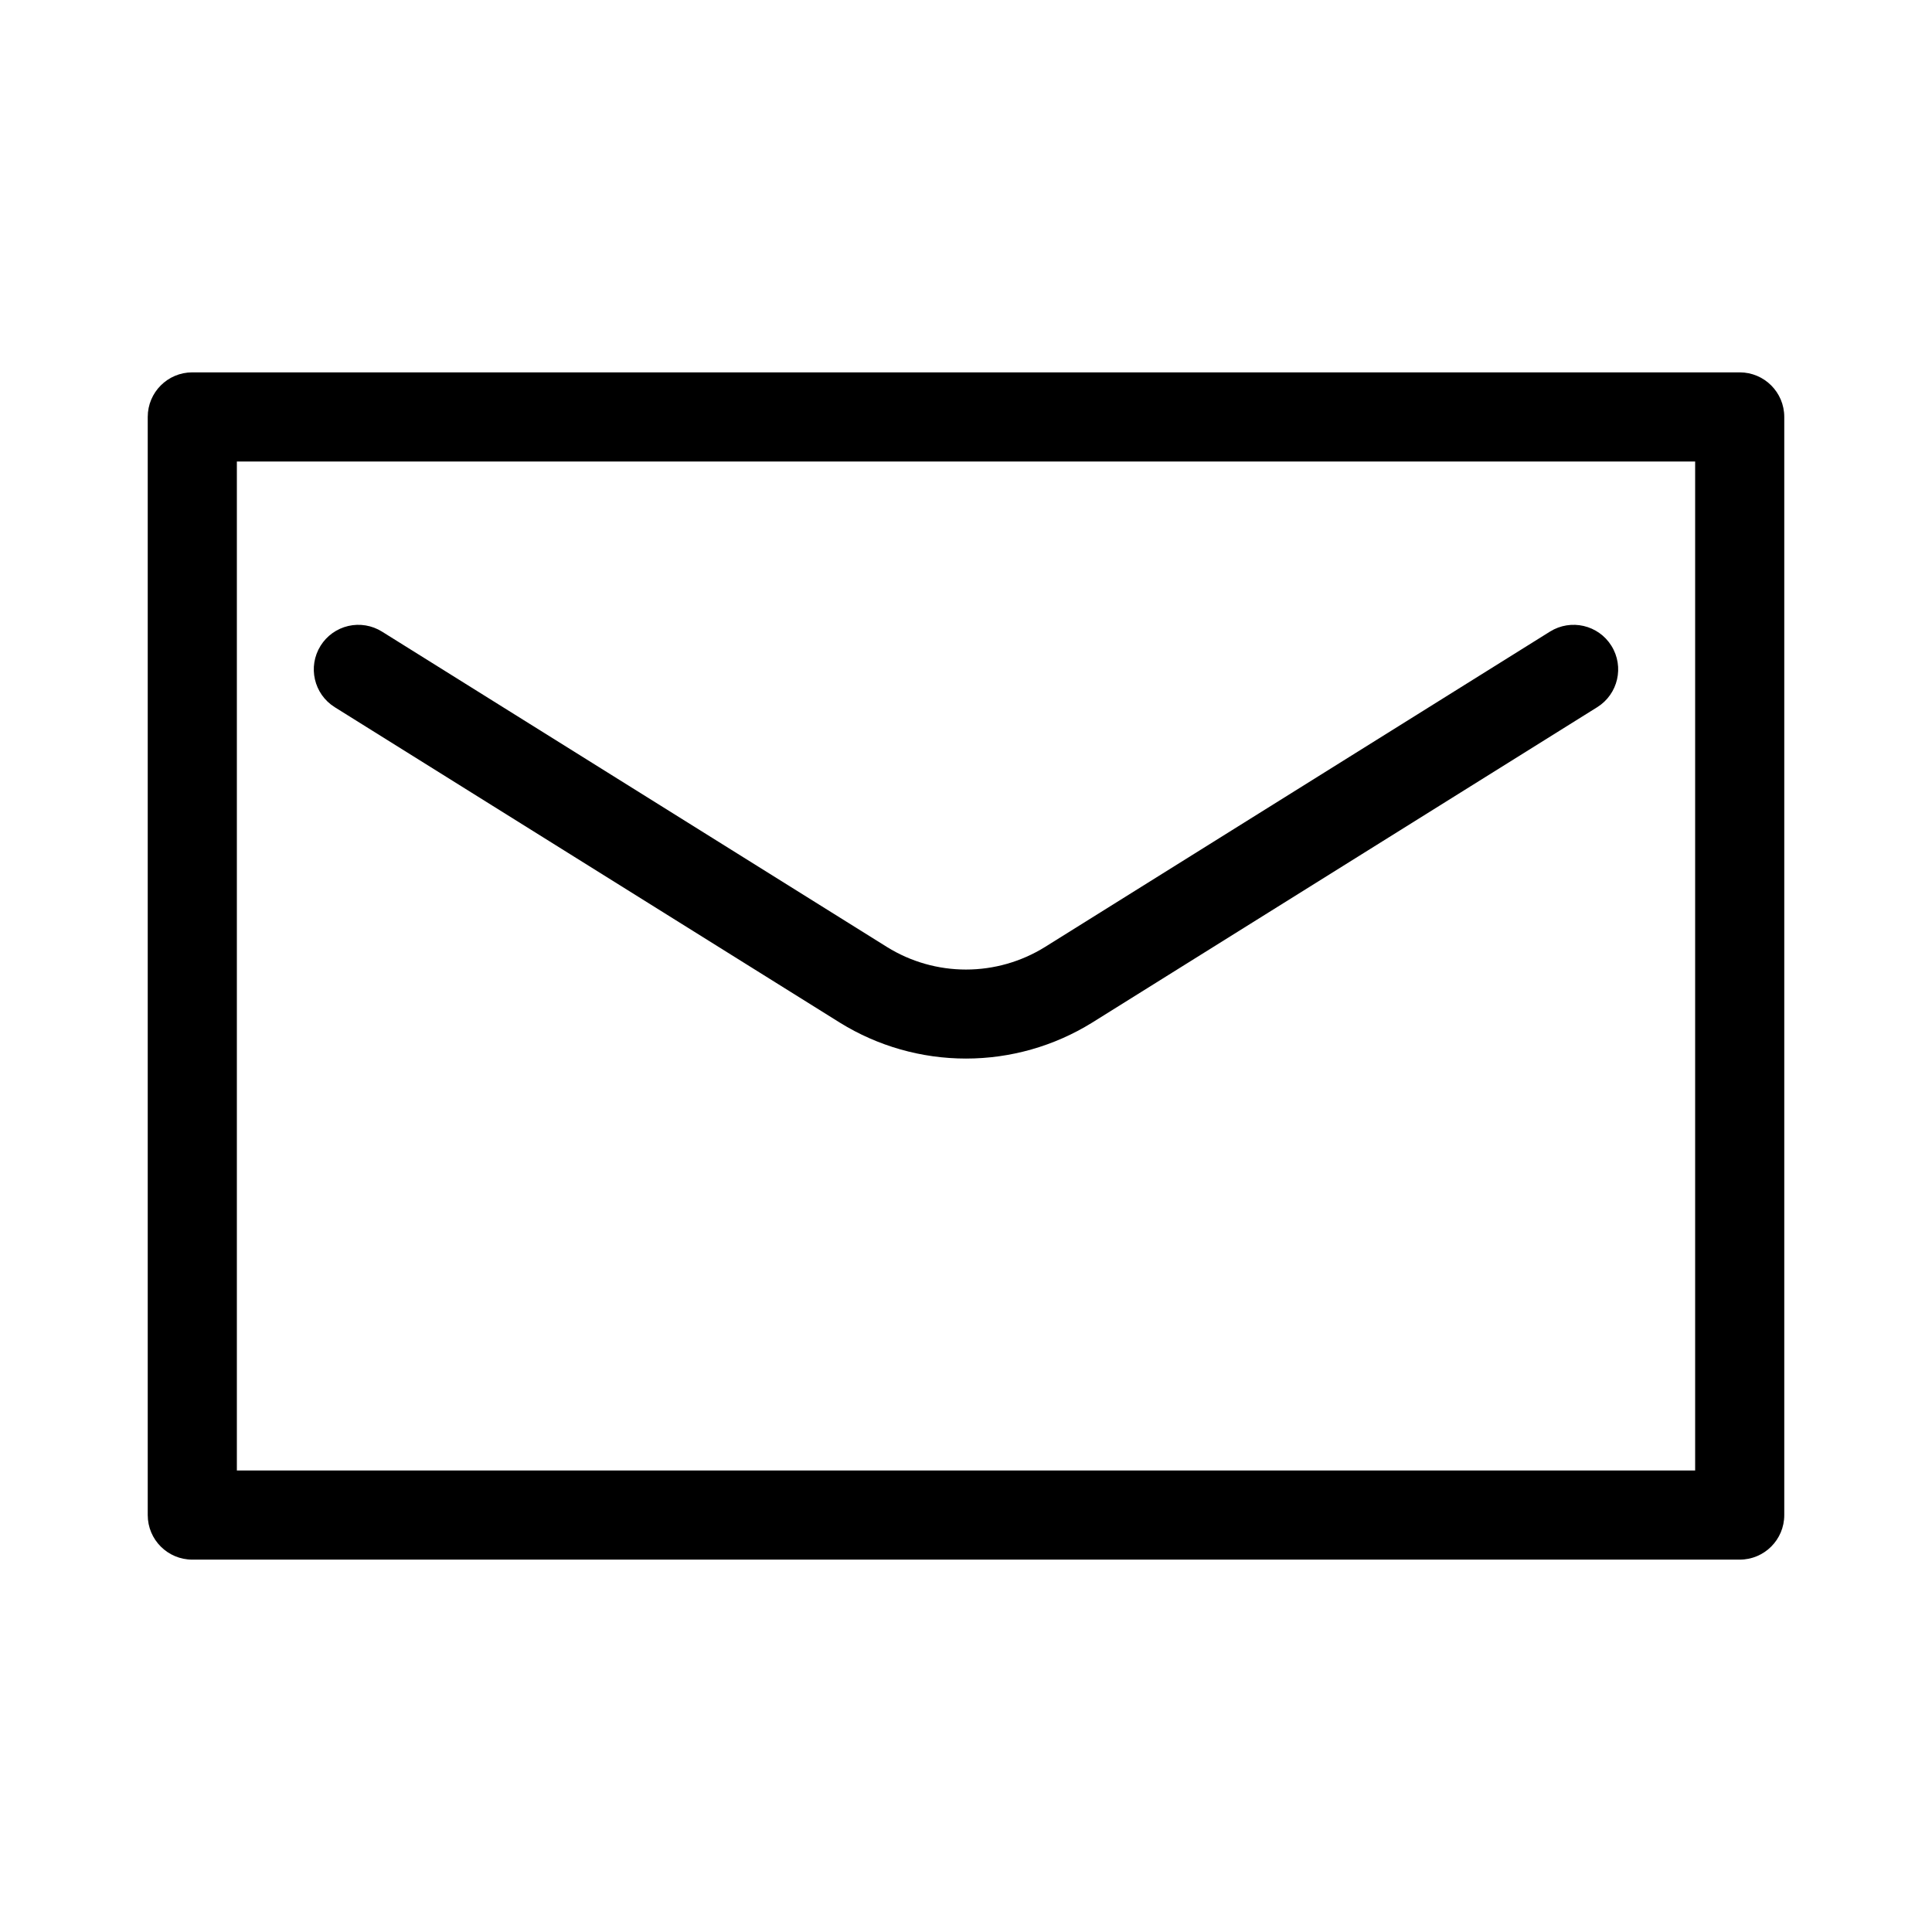
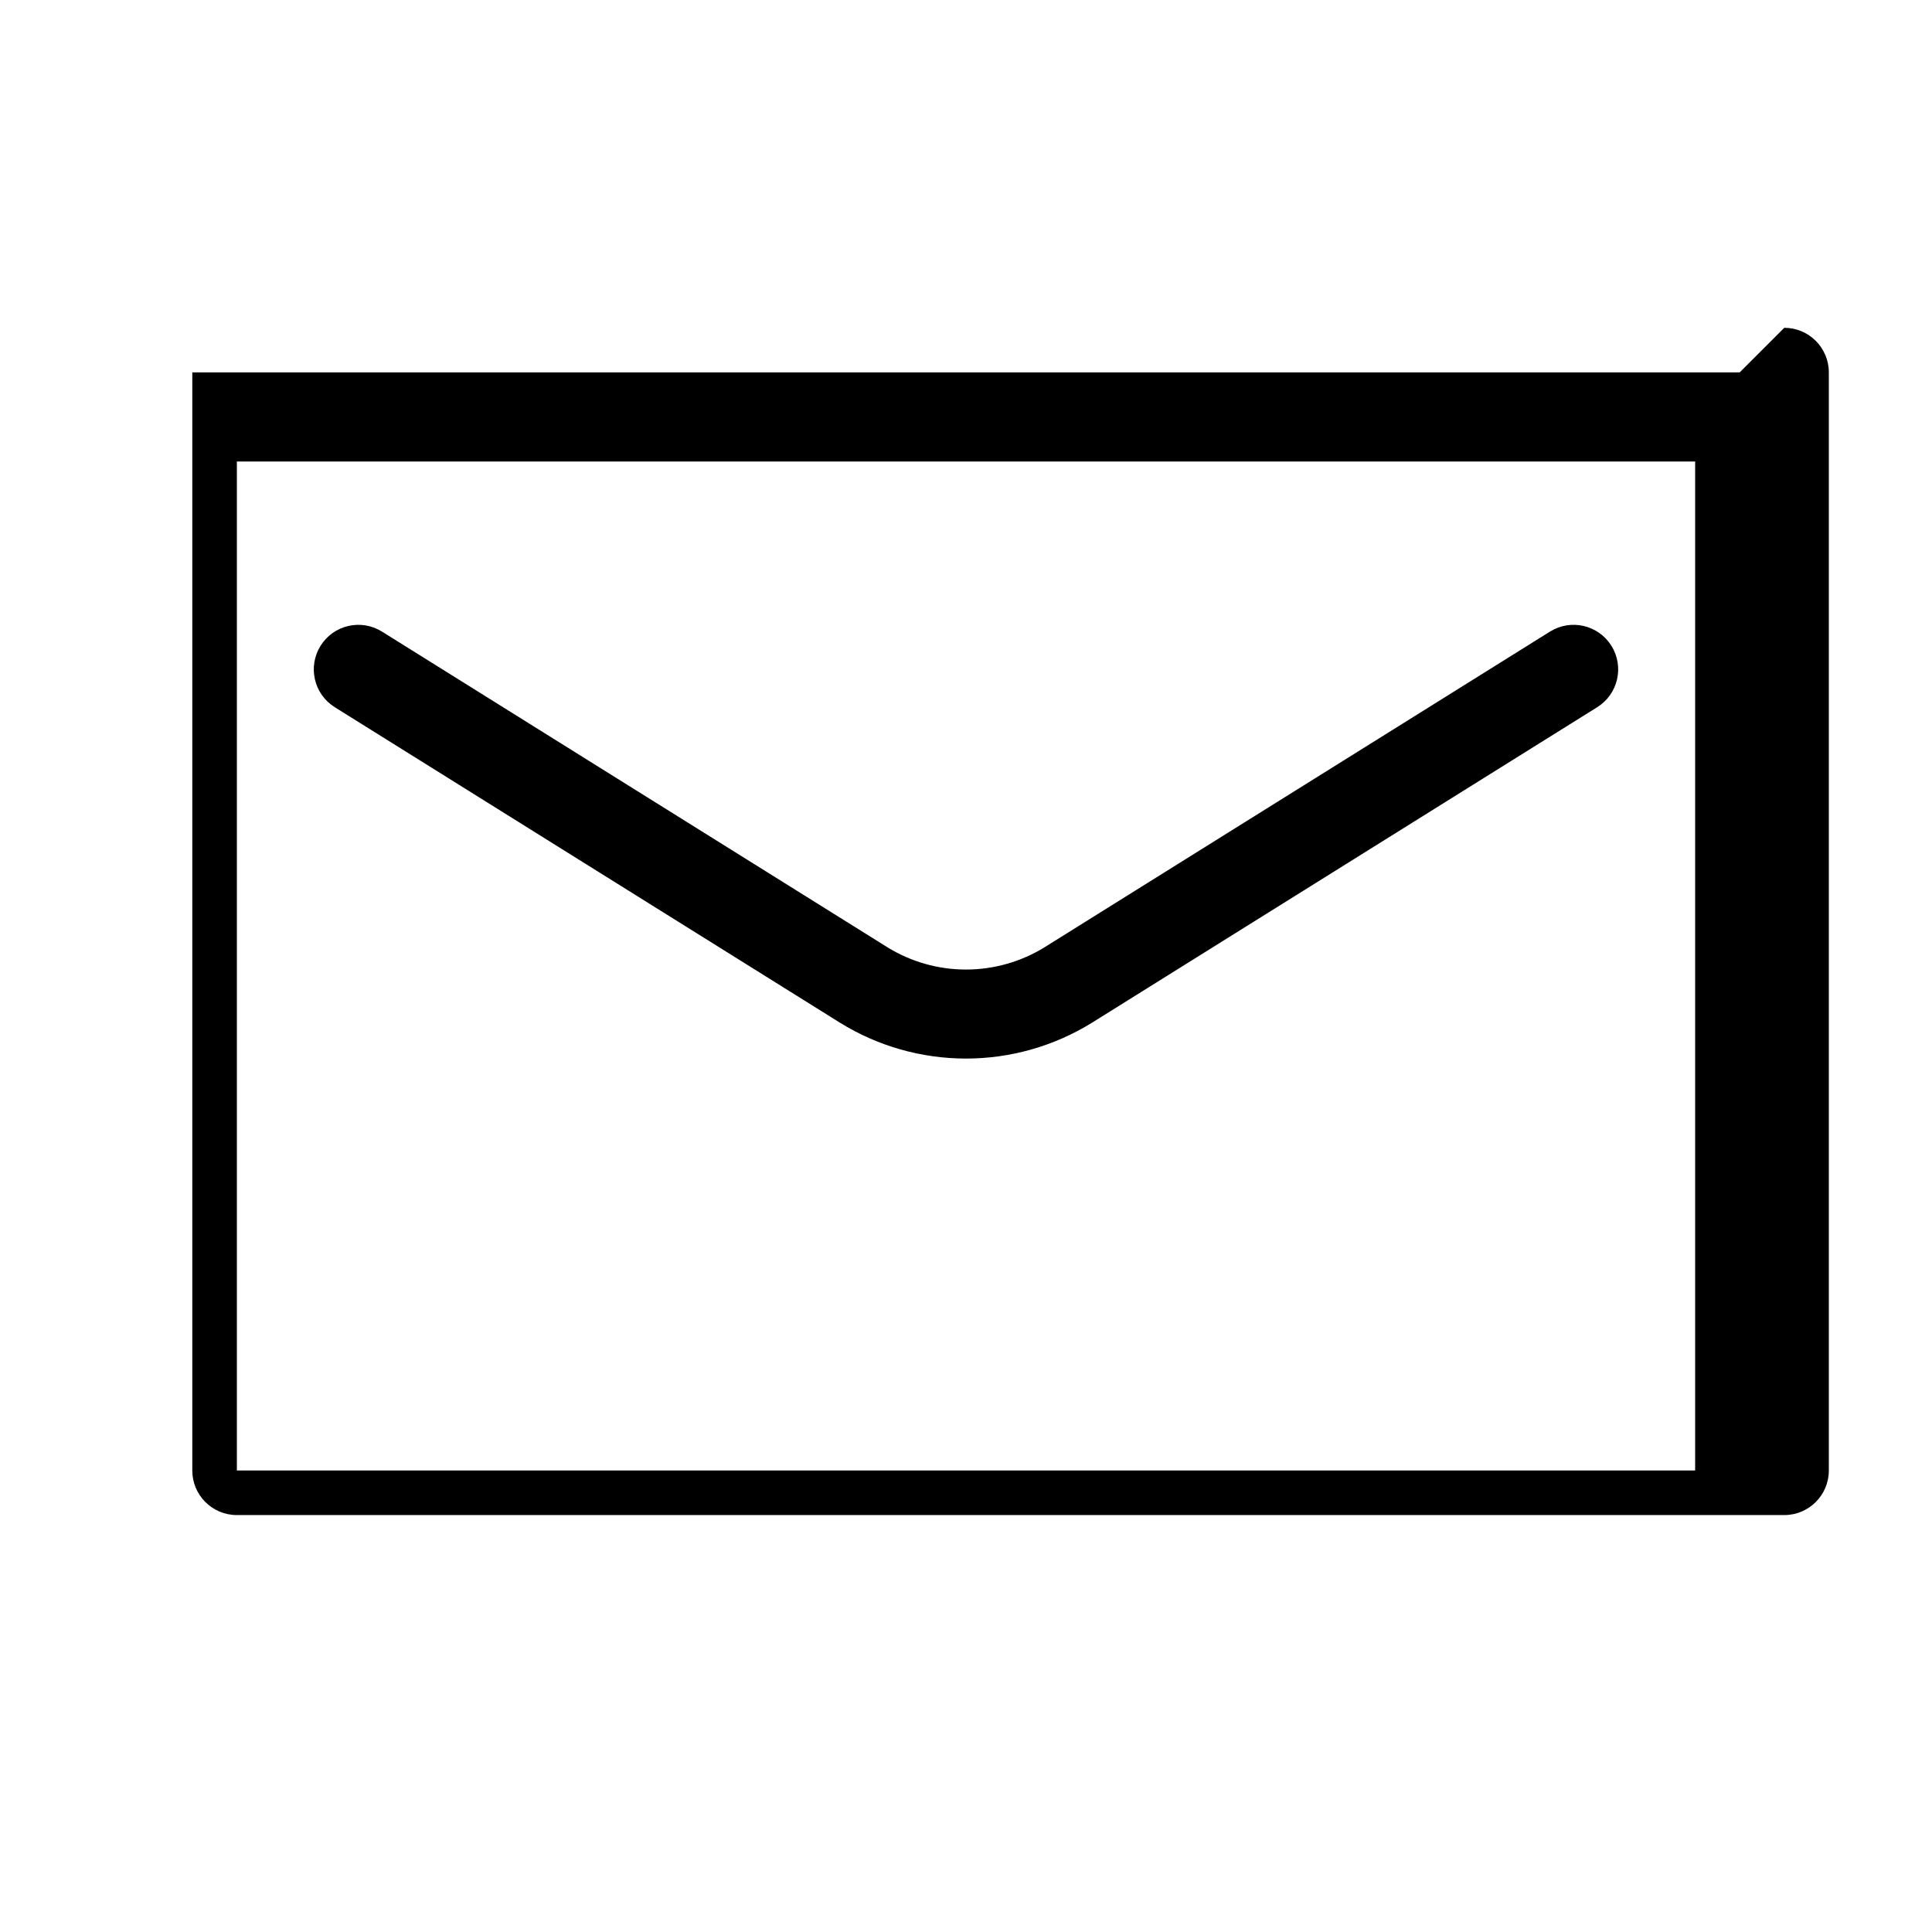
<svg xmlns="http://www.w3.org/2000/svg" fill="#000000" width="800px" height="800px" version="1.1" viewBox="144 144 512 512">
-   <path d="m605.04 242.68h-410.08c-6.523 0-11.809 5.289-11.809 11.809v291.02c0 6.523 5.285 11.809 11.809 11.809h410.08c6.523 0 11.809-5.285 11.809-11.809v-291.02c0-6.519-5.285-11.809-11.809-11.809zm-11.809 291.02h-386.46v-267.4h386.46zm-364.28-218.56c1.656-2.656 4.305-4.547 7.356-5.254 3.051-0.703 6.262-0.168 8.918 1.492l133.89 83.621c6.269 3.883 13.5 5.941 20.879 5.941 7.375 0 14.605-2.059 20.879-5.941l133.89-83.621c5.535-3.453 12.82-1.773 16.277 3.762 3.457 5.531 1.773 12.816-3.758 16.273l-133.89 83.617c-10.031 6.211-21.598 9.5-33.395 9.5-11.801 0-23.363-3.289-33.395-9.5l-133.89-83.617c-5.531-3.457-7.211-10.738-3.758-16.273z" />
+   <path d="m605.04 242.68h-410.08v291.02c0 6.523 5.285 11.809 11.809 11.809h410.08c6.523 0 11.809-5.285 11.809-11.809v-291.02c0-6.519-5.285-11.809-11.809-11.809zm-11.809 291.02h-386.46v-267.4h386.46zm-364.28-218.56c1.656-2.656 4.305-4.547 7.356-5.254 3.051-0.703 6.262-0.168 8.918 1.492l133.89 83.621c6.269 3.883 13.5 5.941 20.879 5.941 7.375 0 14.605-2.059 20.879-5.941l133.89-83.621c5.535-3.453 12.82-1.773 16.277 3.762 3.457 5.531 1.773 12.816-3.758 16.273l-133.89 83.617c-10.031 6.211-21.598 9.5-33.395 9.5-11.801 0-23.363-3.289-33.395-9.5l-133.89-83.617c-5.531-3.457-7.211-10.738-3.758-16.273z" />
</svg>